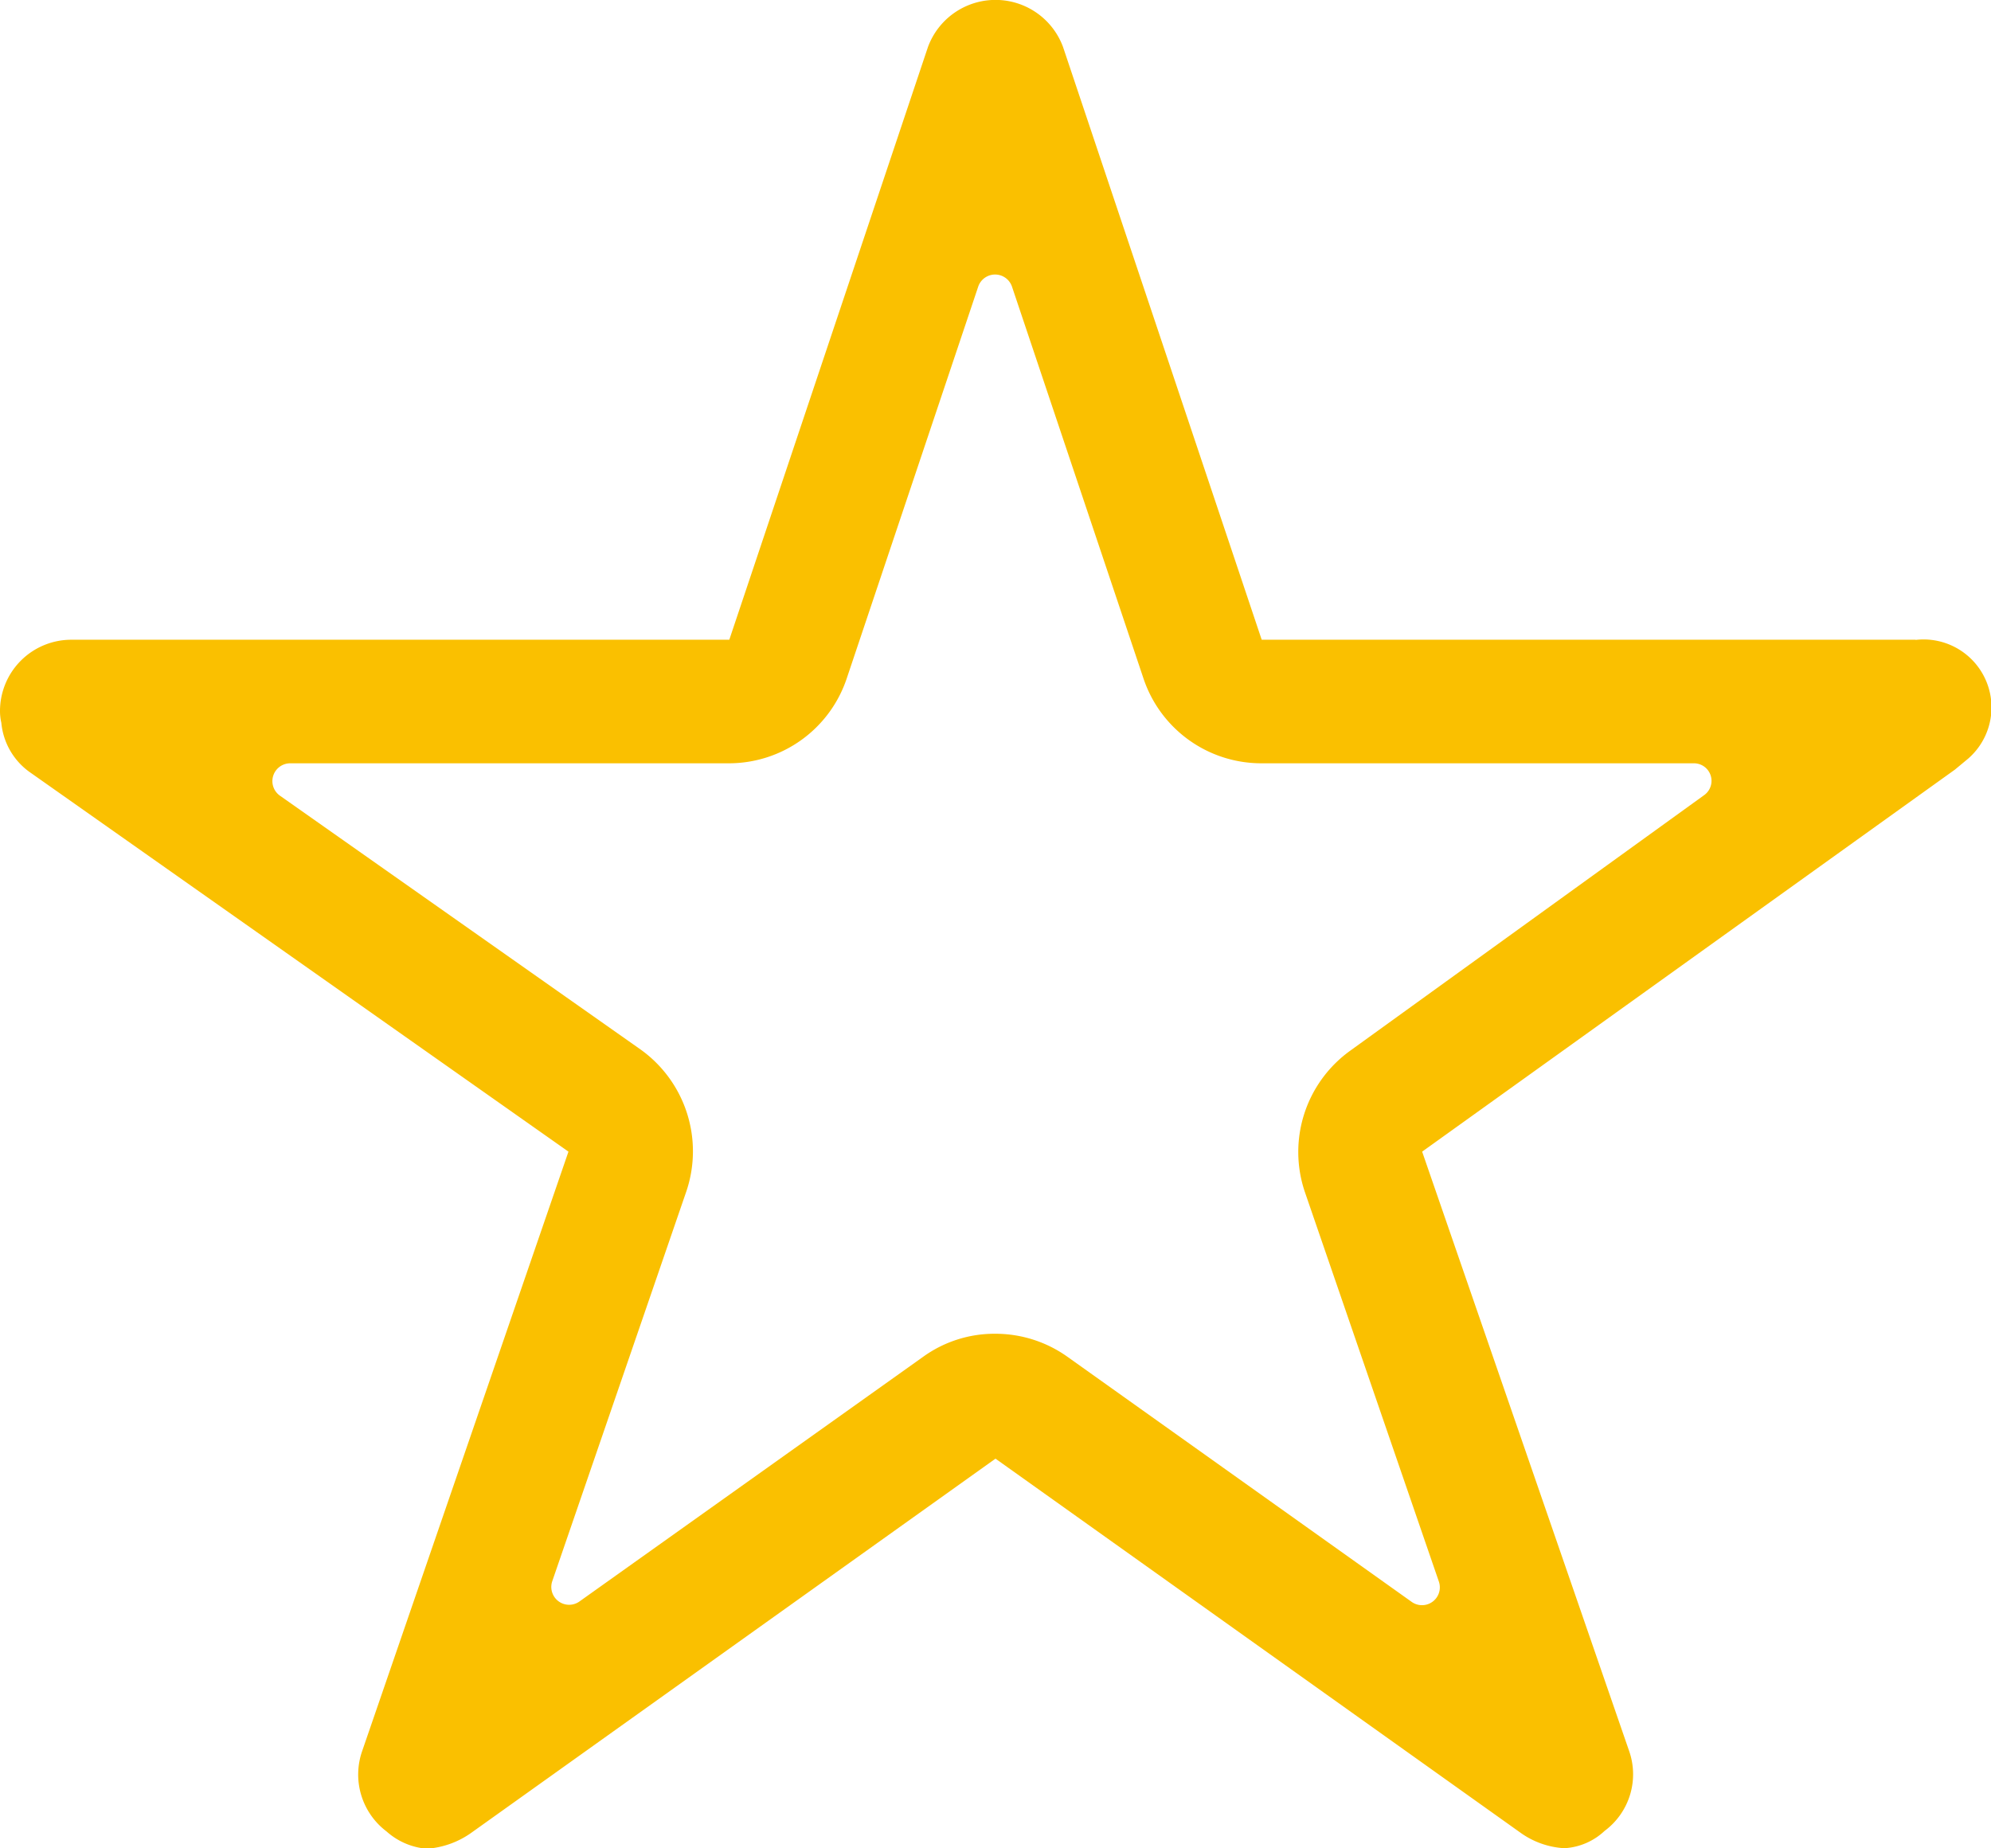
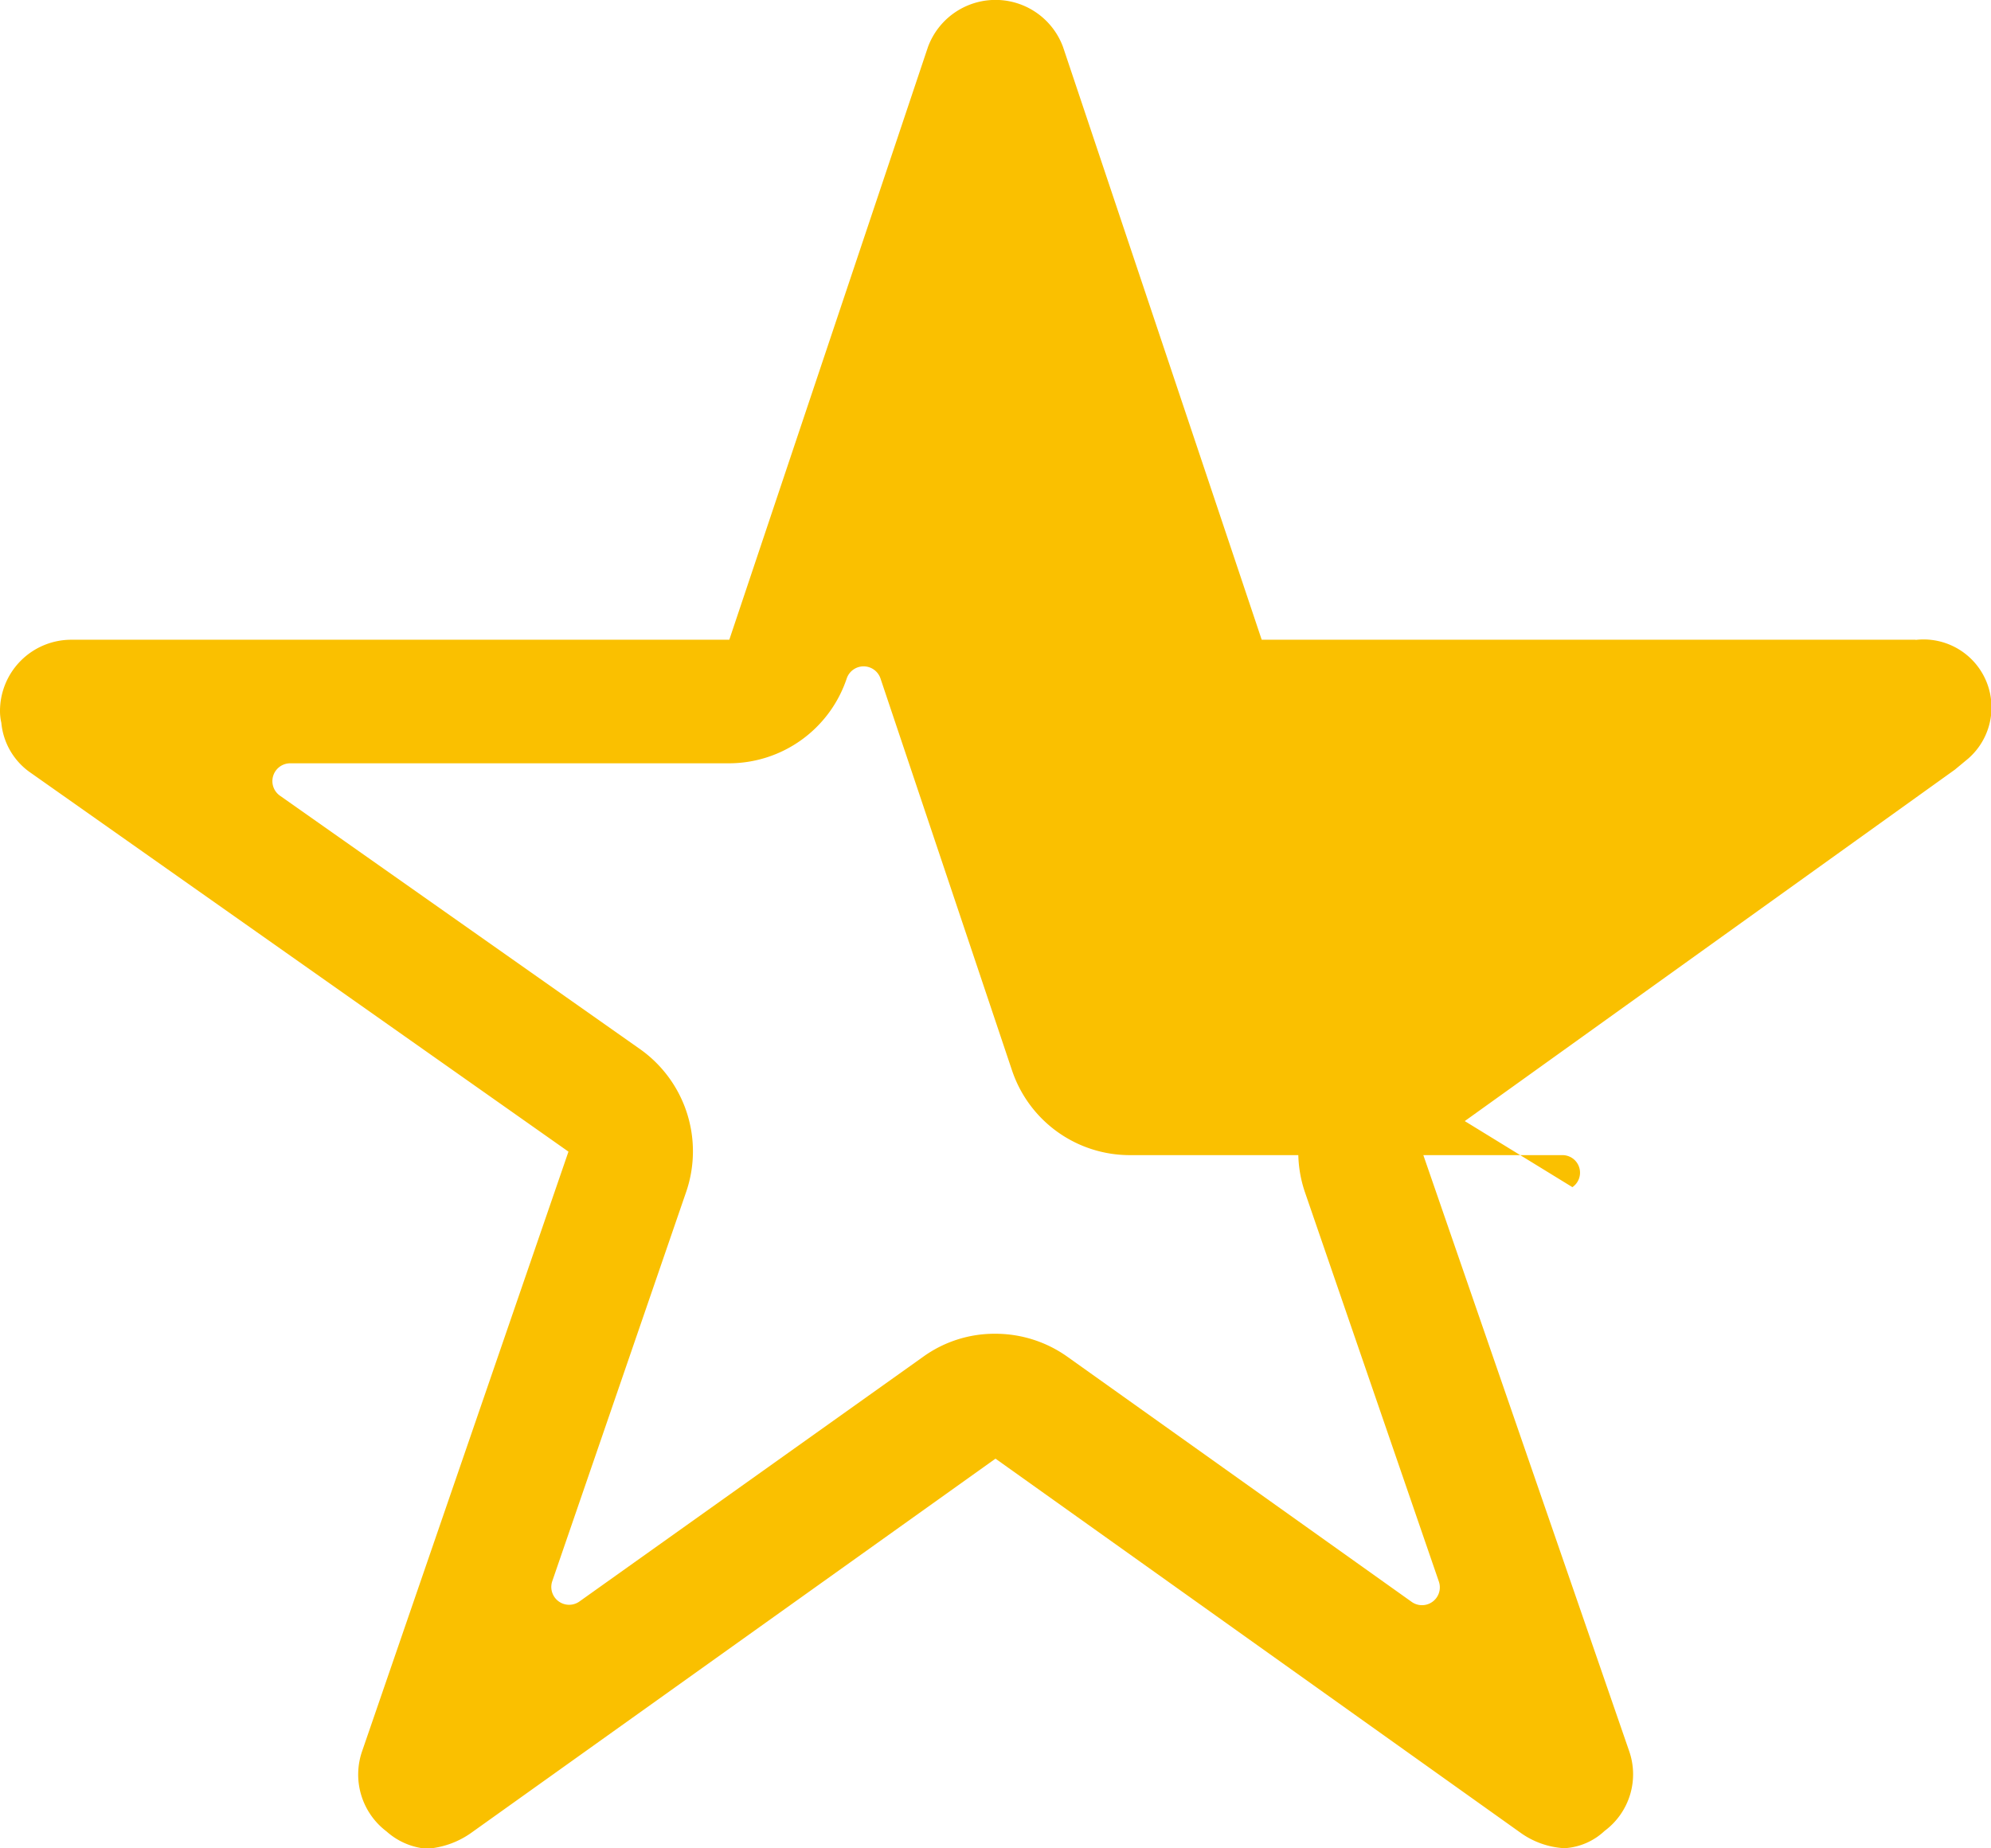
<svg xmlns="http://www.w3.org/2000/svg" width="14.854" height="13.793" viewBox="0 0 14.854 13.793">
-   <path id="Icon_ionic-ios-star-outline" data-name="Icon ionic-ios-star-outline" d="M16.54,8.149H11.663L10.181,3.726a.537.537,0,0,0-1.008,0L7.691,8.149H2.78a.532.532,0,0,0-.53.53.39.39,0,0,0,.01.09.51.51,0,0,0,.222.375l4.009,2.825L4.952,16.442a.532.532,0,0,0,.182.6.513.513,0,0,0,.3.129.65.65,0,0,0,.332-.119L9.677,14.26l3.912,2.788a.621.621,0,0,0,.332.119.476.476,0,0,0,.3-.129.526.526,0,0,0,.182-.6L12.86,11.969l3.975-2.851.1-.083a.507.507,0,0,0-.391-.885Zm-4.217,3.067a.931.931,0,0,0-.338,1.054l1,2.908a.133.133,0,0,1-.2.153L10.214,13.5a.926.926,0,0,0-.54-.172.909.909,0,0,0-.537.172L6.57,15.328a.133.133,0,0,1-.2-.153l1-2.908a.934.934,0,0,0-.342-1.061L4.339,9.313a.133.133,0,0,1,.076-.242H7.688a.927.927,0,0,0,.879-.633l.981-2.924a.133.133,0,0,1,.252,0l.981,2.924a.927.927,0,0,0,.879.633h3.226a.131.131,0,0,1,.076.239Z" transform="translate(-2.25 -3.375)" fill="#fac000" />
+   <path id="Icon_ionic-ios-star-outline" data-name="Icon ionic-ios-star-outline" d="M16.54,8.149H11.663L10.181,3.726a.537.537,0,0,0-1.008,0L7.691,8.149H2.78a.532.532,0,0,0-.53.53.39.39,0,0,0,.01.09.51.51,0,0,0,.222.375l4.009,2.825L4.952,16.442a.532.532,0,0,0,.182.6.513.513,0,0,0,.3.129.65.65,0,0,0,.332-.119L9.677,14.26l3.912,2.788a.621.621,0,0,0,.332.119.476.476,0,0,0,.3-.129.526.526,0,0,0,.182-.6L12.86,11.969l3.975-2.851.1-.083a.507.507,0,0,0-.391-.885Zm-4.217,3.067a.931.931,0,0,0-.338,1.054l1,2.908a.133.133,0,0,1-.2.153L10.214,13.5a.926.926,0,0,0-.54-.172.909.909,0,0,0-.537.172L6.57,15.328a.133.133,0,0,1-.2-.153l1-2.908a.934.934,0,0,0-.342-1.061L4.339,9.313a.133.133,0,0,1,.076-.242H7.688a.927.927,0,0,0,.879-.633a.133.133,0,0,1,.252,0l.981,2.924a.927.927,0,0,0,.879.633h3.226a.131.131,0,0,1,.076.239Z" transform="translate(-2.25 -3.375)" fill="#fac000" />
</svg>